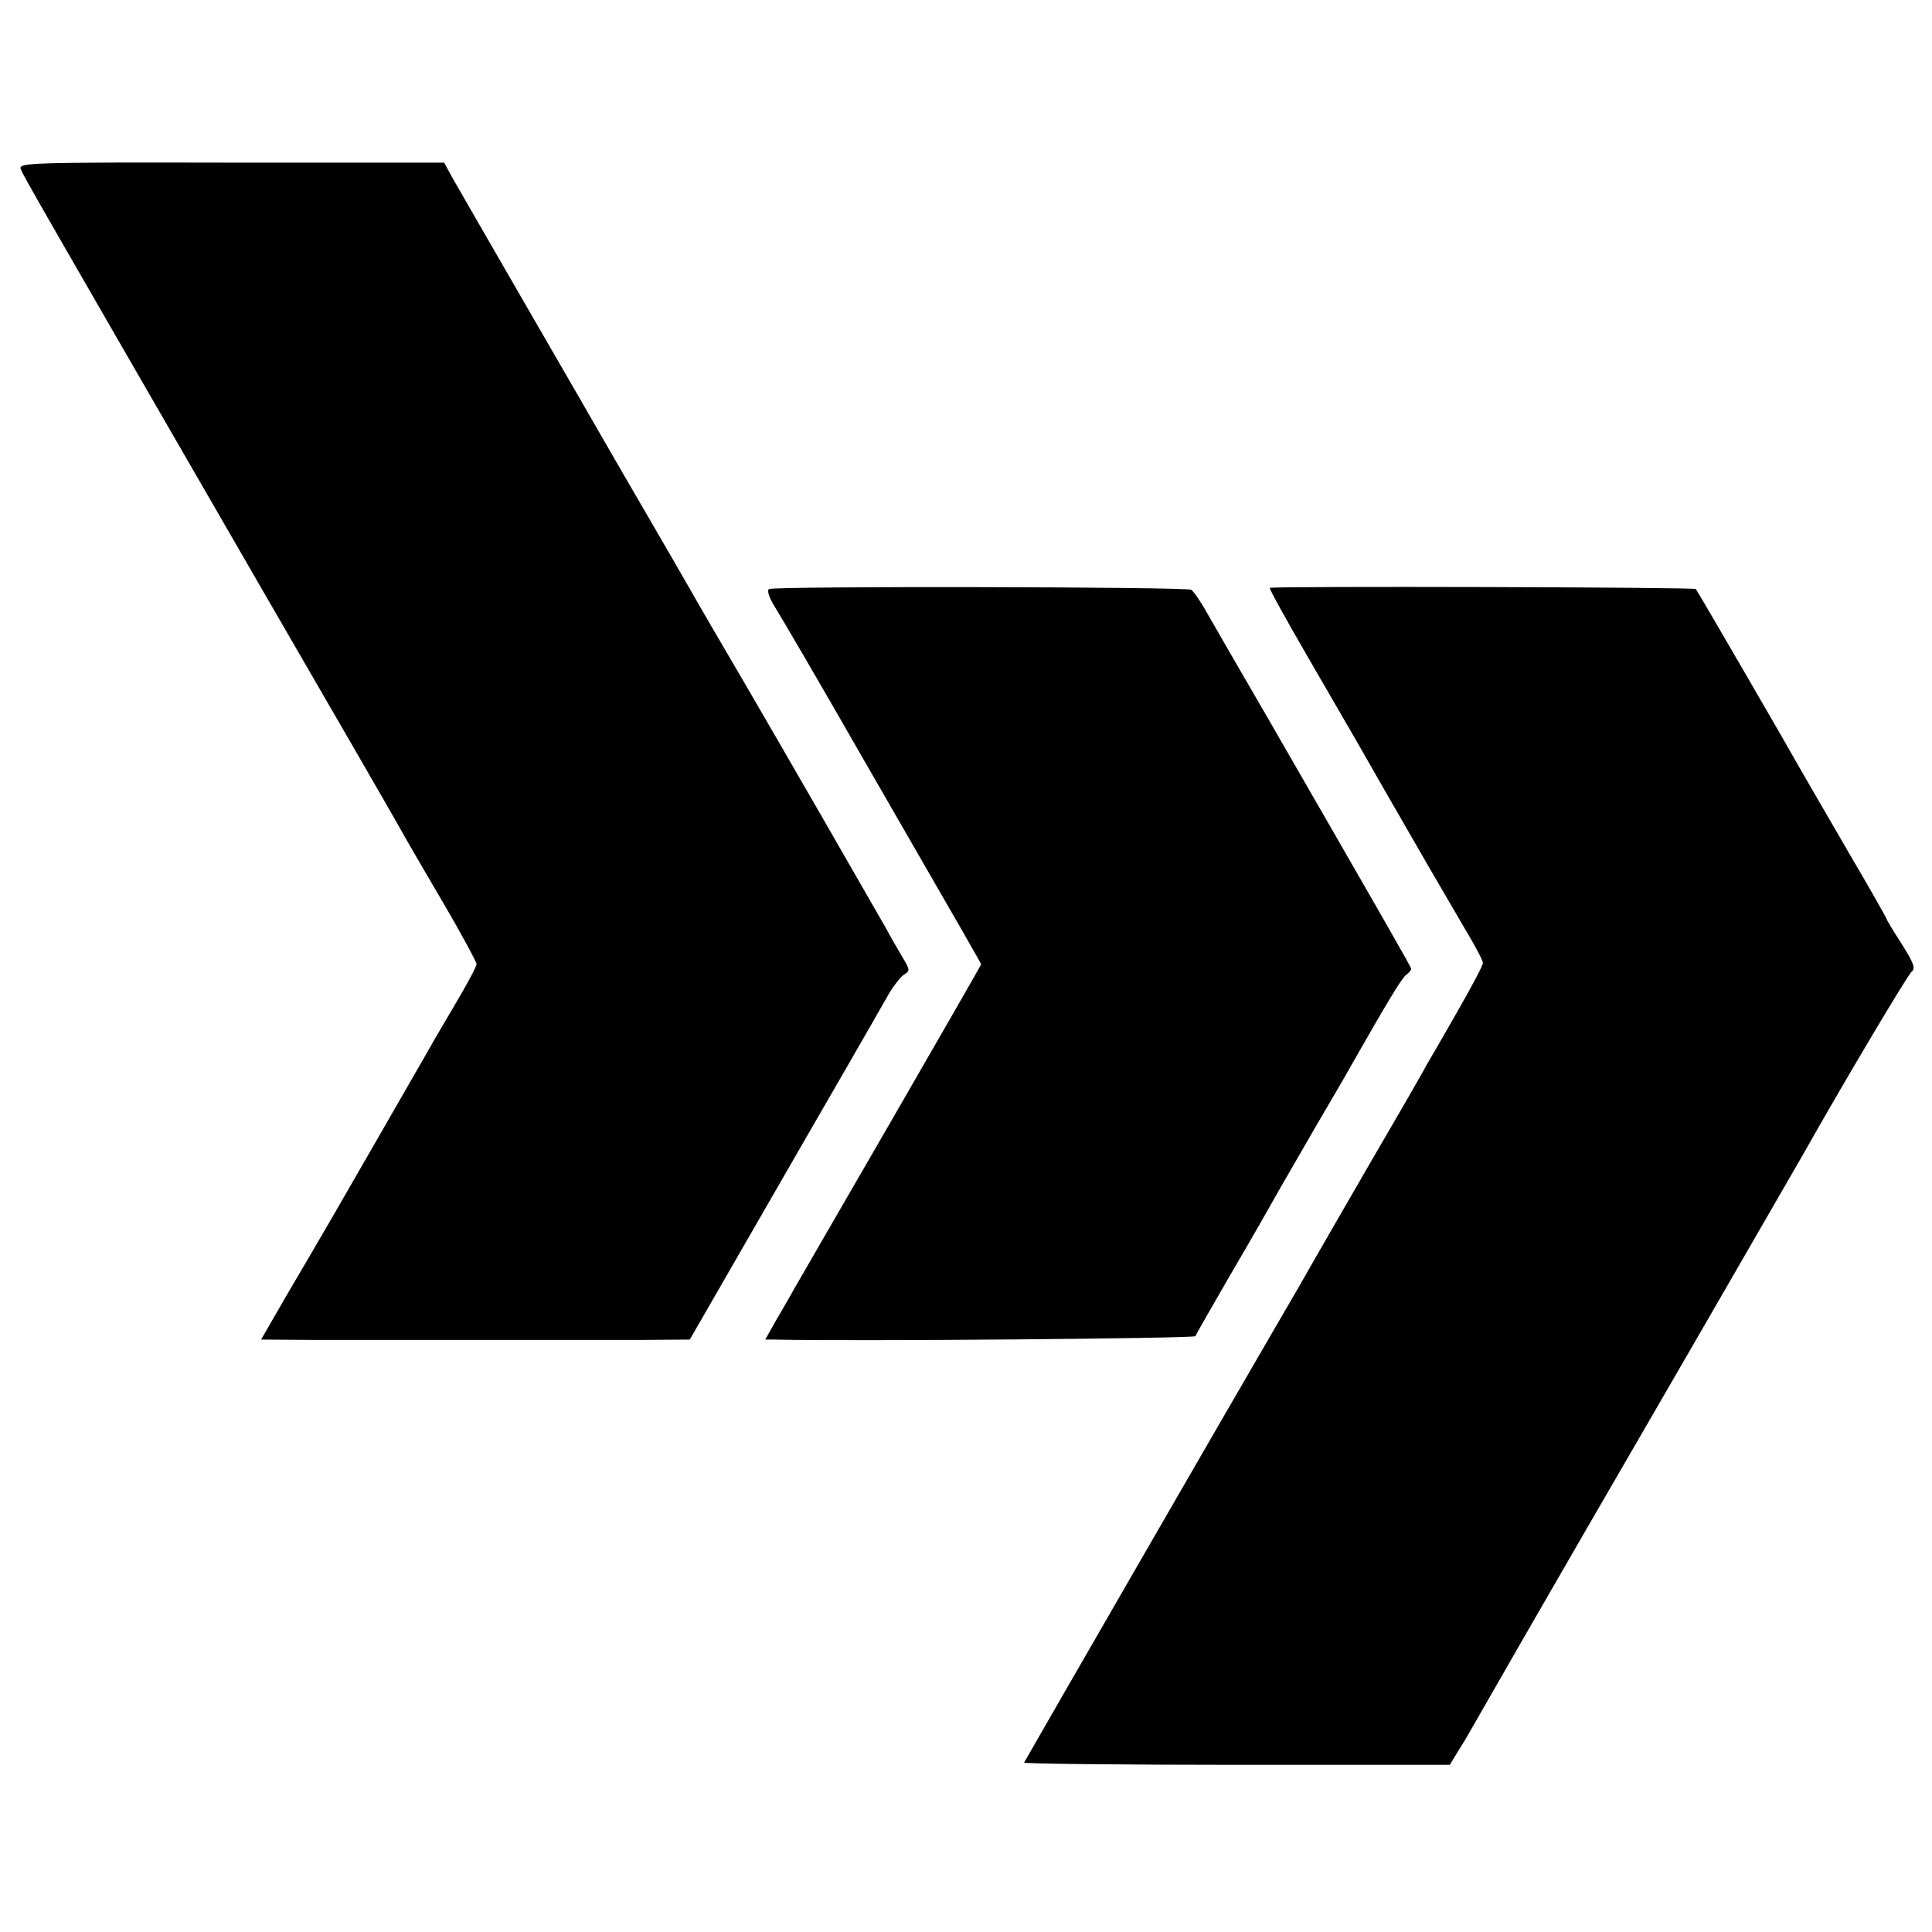
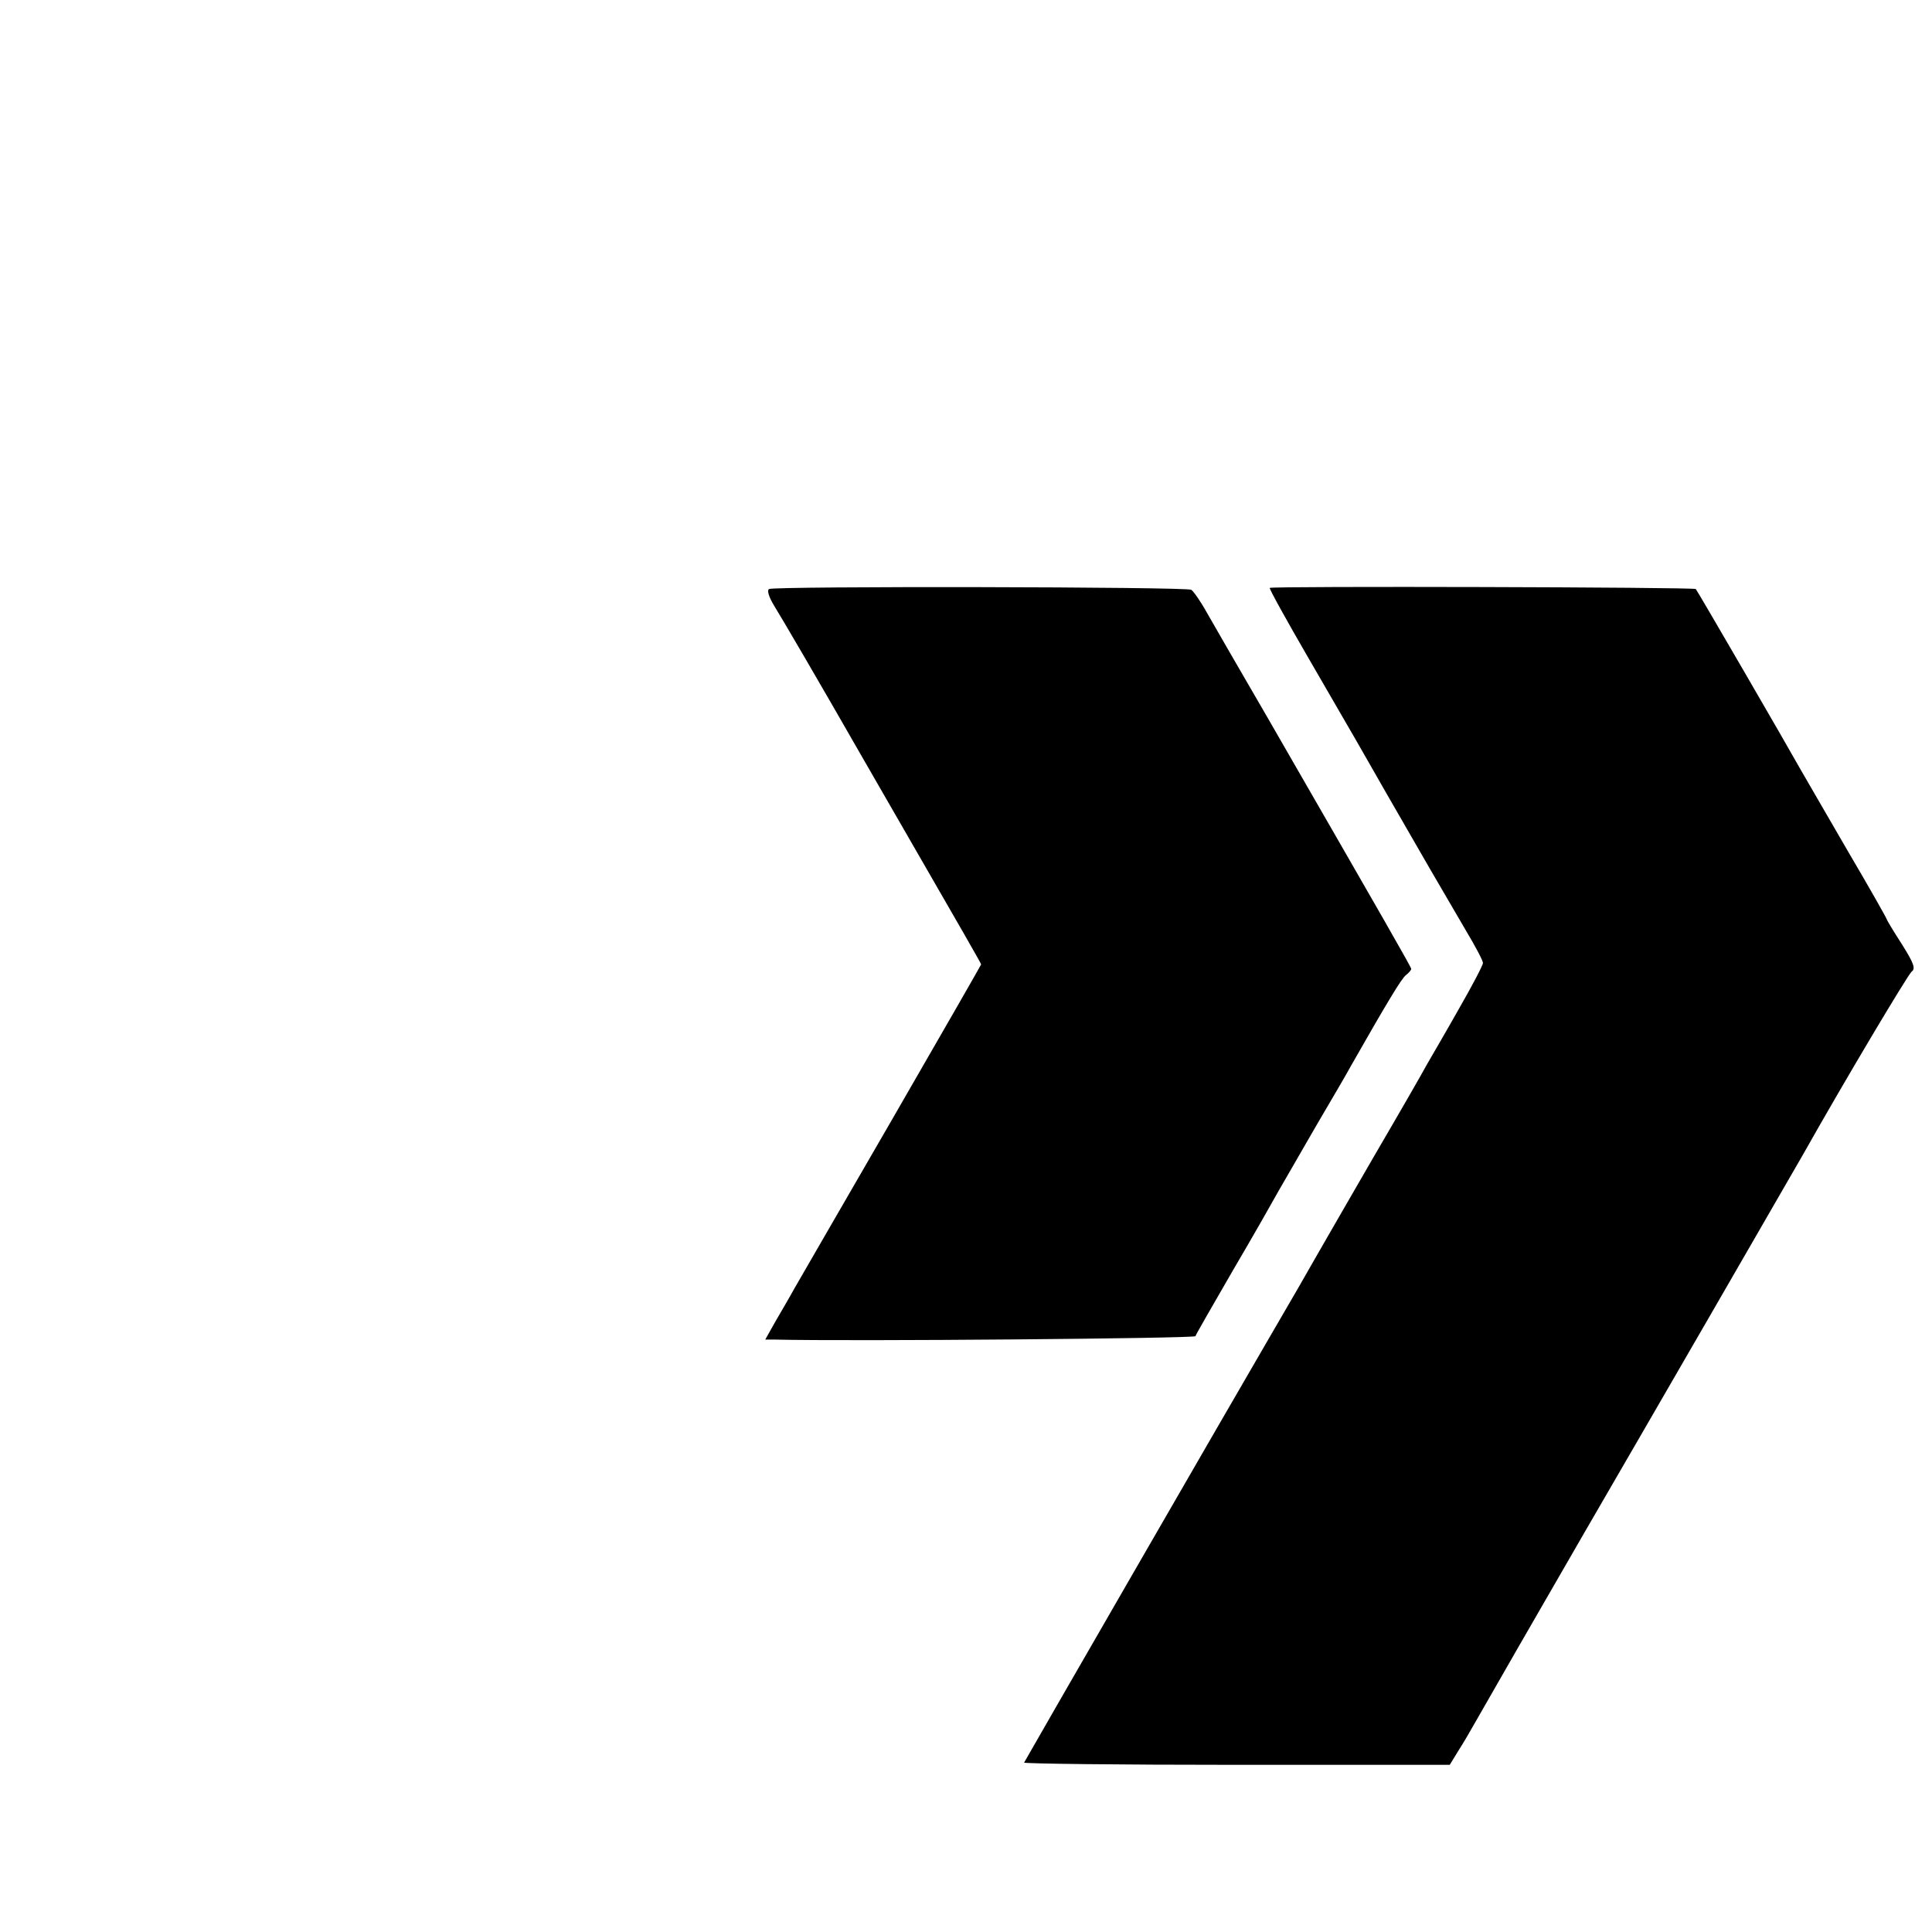
<svg xmlns="http://www.w3.org/2000/svg" version="1.0" width="512pt" height="512pt" viewBox="0 0 512 512" preserveAspectRatio="xMidYMid meet">
  <g transform="translate(0,512) scale(0.1,-0.1)" fill="#000000" stroke="none">
-     <path d="M55 4672 c6 -17 47 -88 647 -1127 185 -319 346 -598 358 -620 12 -22 63 -110 113 -195 50 -85 90 -160 90 -165 0 -6 -24 -51 -53 -100 -29 -50 -61 -103 -70 -120 -27 -47 -290 -505 -309 -536 -9 -15 -44 -75 -78 -133 l-61 -106 144 -1 c79 0 272 0 429 0 157 0 348 0 424 0 l139 1 163 283 c89 155 203 352 252 437 49 85 100 174 113 197 14 23 32 46 41 51 15 9 14 13 -4 43 -11 19 -32 54 -45 79 -30 53 -296 515 -372 645 -51 87 -113 193 -154 265 -11 19 -59 103 -107 185 -48 83 -99 170 -113 195 -14 25 -105 182 -202 350 -97 168 -187 324 -200 347 l-23 42 -564 0 c-532 1 -565 0 -558 -17z" />
    <path d="M2038 3559 c-6 -4 0 -22 14 -45 14 -22 120 -203 235 -404 297 -515 313 -543 313 -546 0 -1 -106 -186 -236 -411 -130 -224 -246 -426 -259 -448 -12 -22 -35 -61 -50 -87 l-27 -48 24 0 c207 -5 1114 3 1116 9 1 4 46 82 98 172 53 90 108 187 123 214 16 28 61 106 101 175 40 68 81 138 90 155 94 165 134 232 146 241 8 6 14 14 14 16 0 5 -68 123 -379 663 -74 127 -147 254 -163 282 -16 29 -35 56 -41 60 -13 8 -1105 10 -1119 2z" />
    <path d="M3365 3562 c-2 -2 44 -85 102 -185 141 -243 140 -242 164 -284 21 -37 41 -72 157 -273 30 -52 75 -128 98 -168 24 -40 44 -78 44 -84 0 -6 -29 -61 -64 -122 -35 -62 -73 -127 -84 -146 -10 -19 -75 -132 -144 -250 -68 -118 -136 -235 -150 -260 -14 -25 -72 -126 -130 -225 -80 -137 -627 -1085 -644 -1116 -2 -3 251 -6 562 -6 l566 0 22 36 c13 20 34 56 48 81 38 67 164 286 286 497 147 253 555 959 580 1003 111 197 278 477 288 485 11 8 6 22 -26 73 -22 34 -40 64 -40 66 0 2 -45 82 -101 177 -56 96 -111 192 -124 214 -42 75 -277 480 -281 484 -4 5 -1124 8 -1129 3z" />
  </g>
</svg>